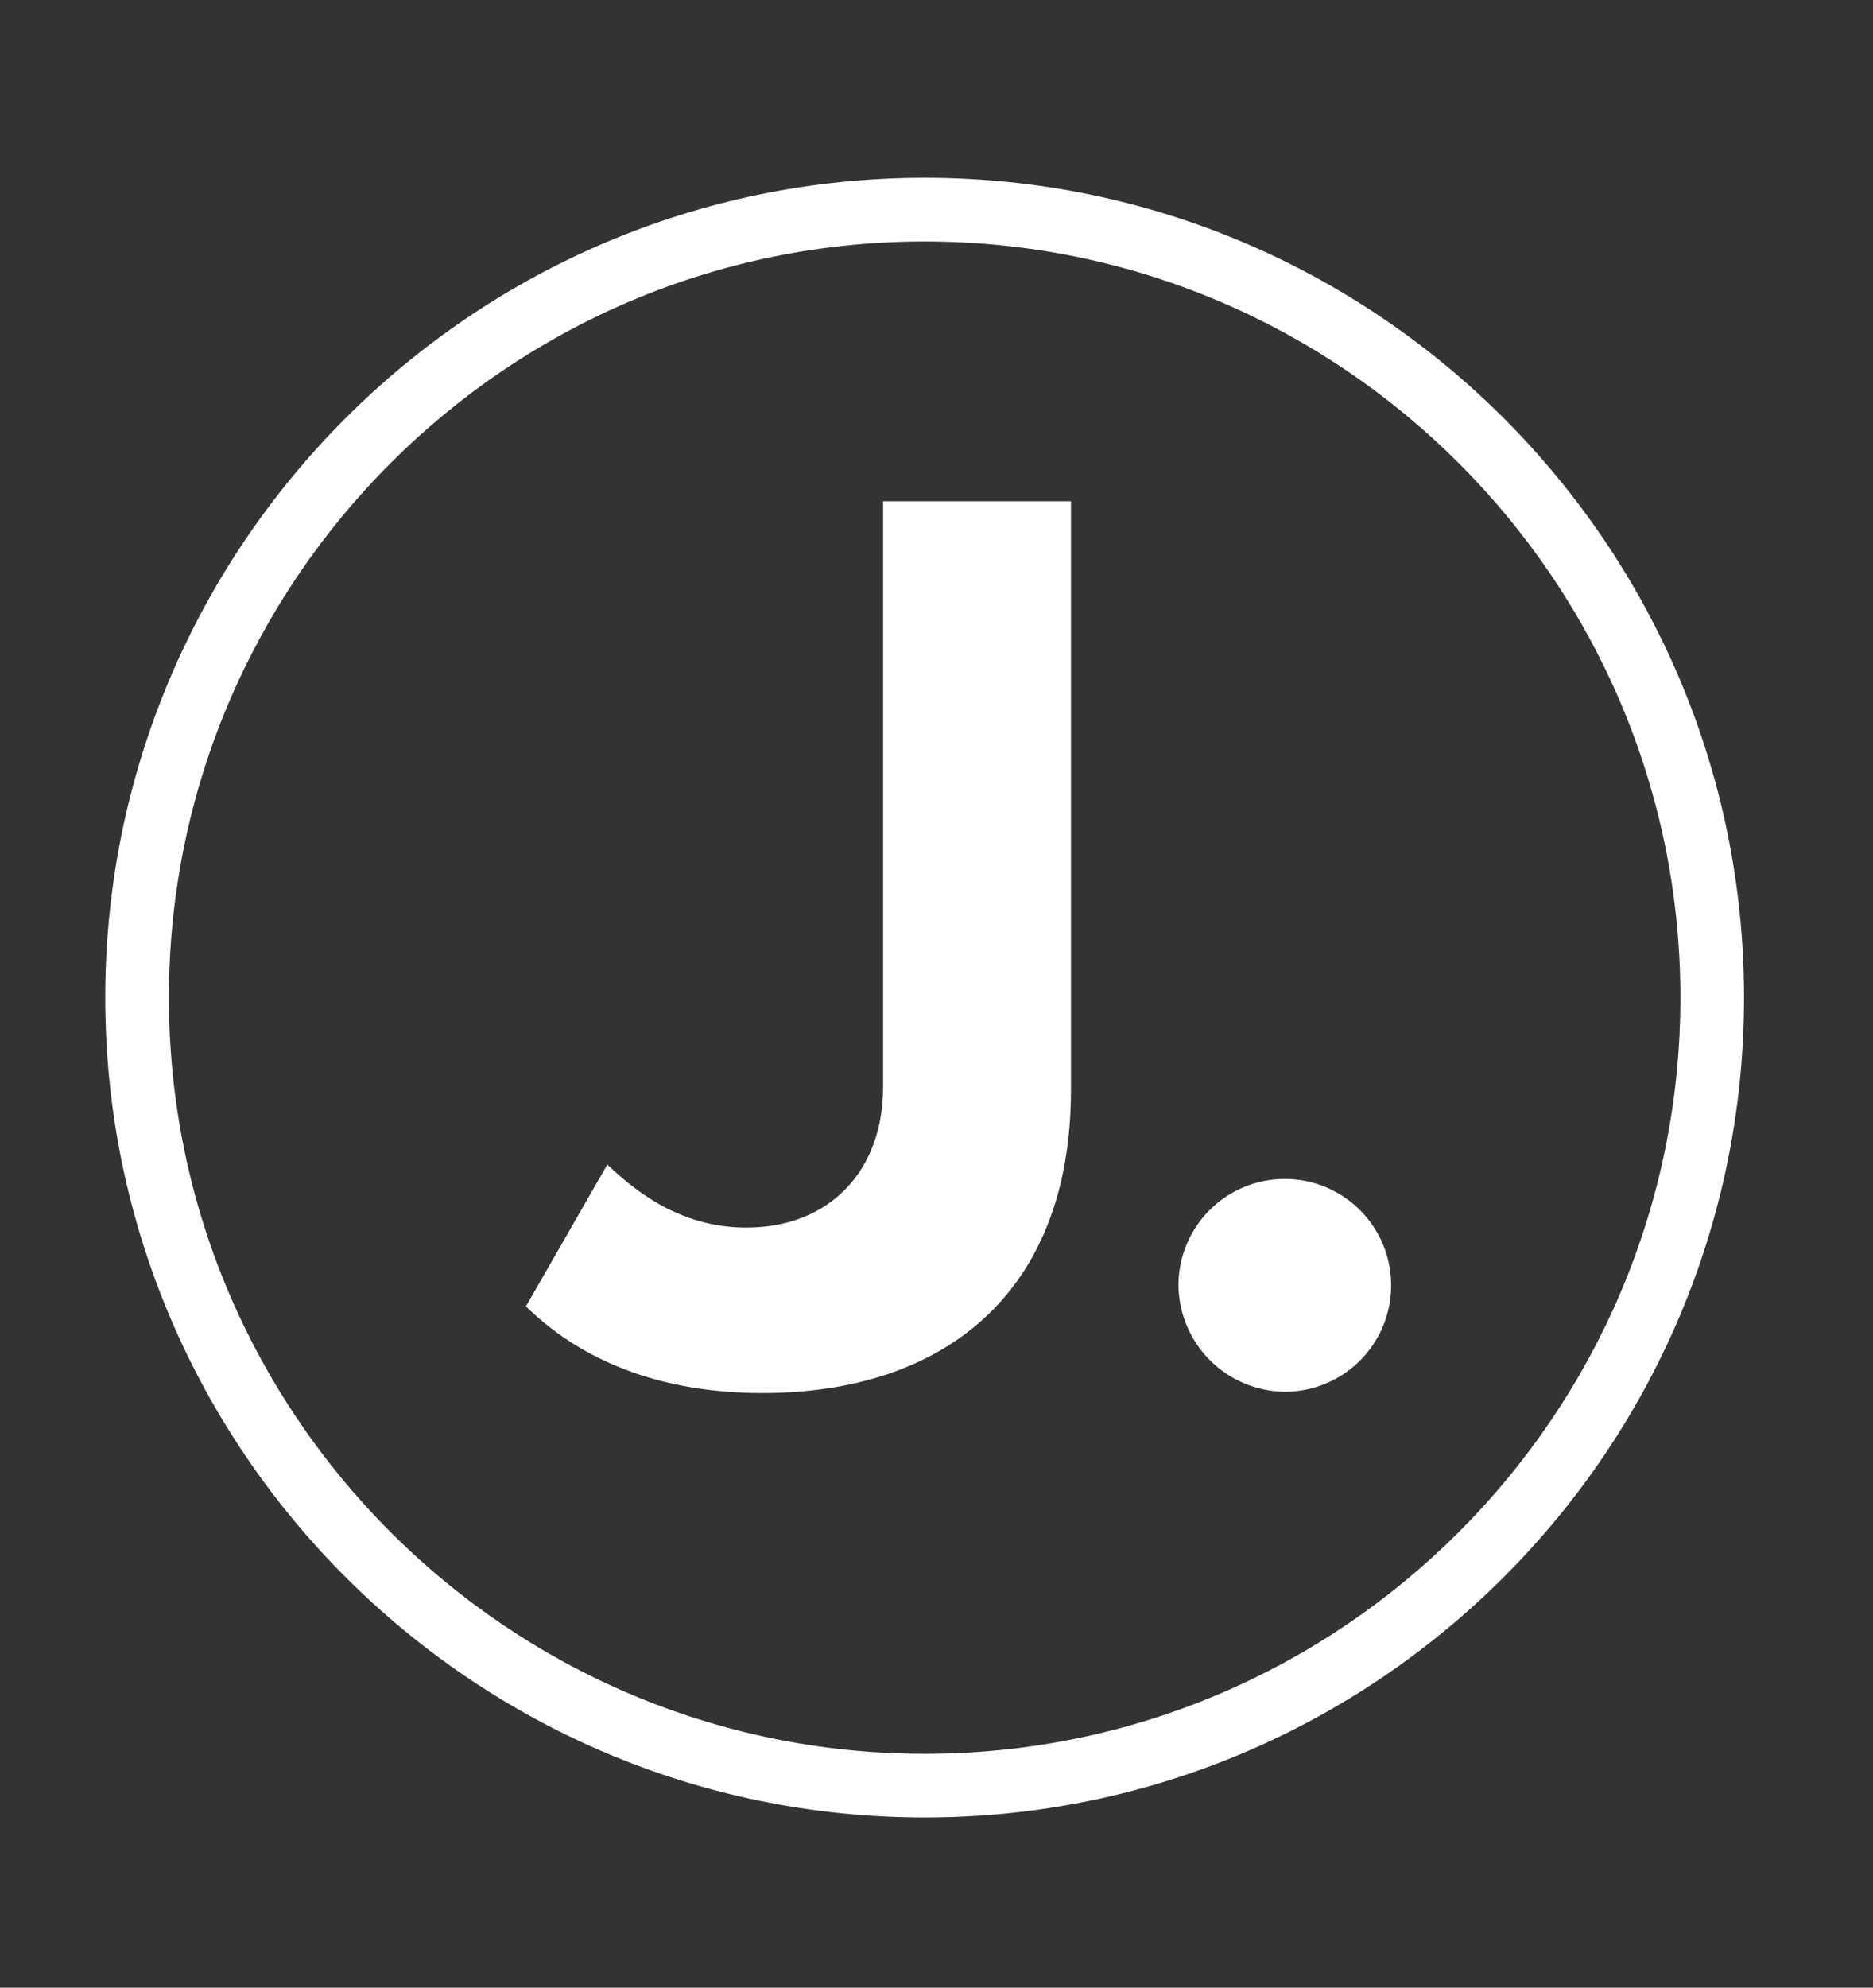
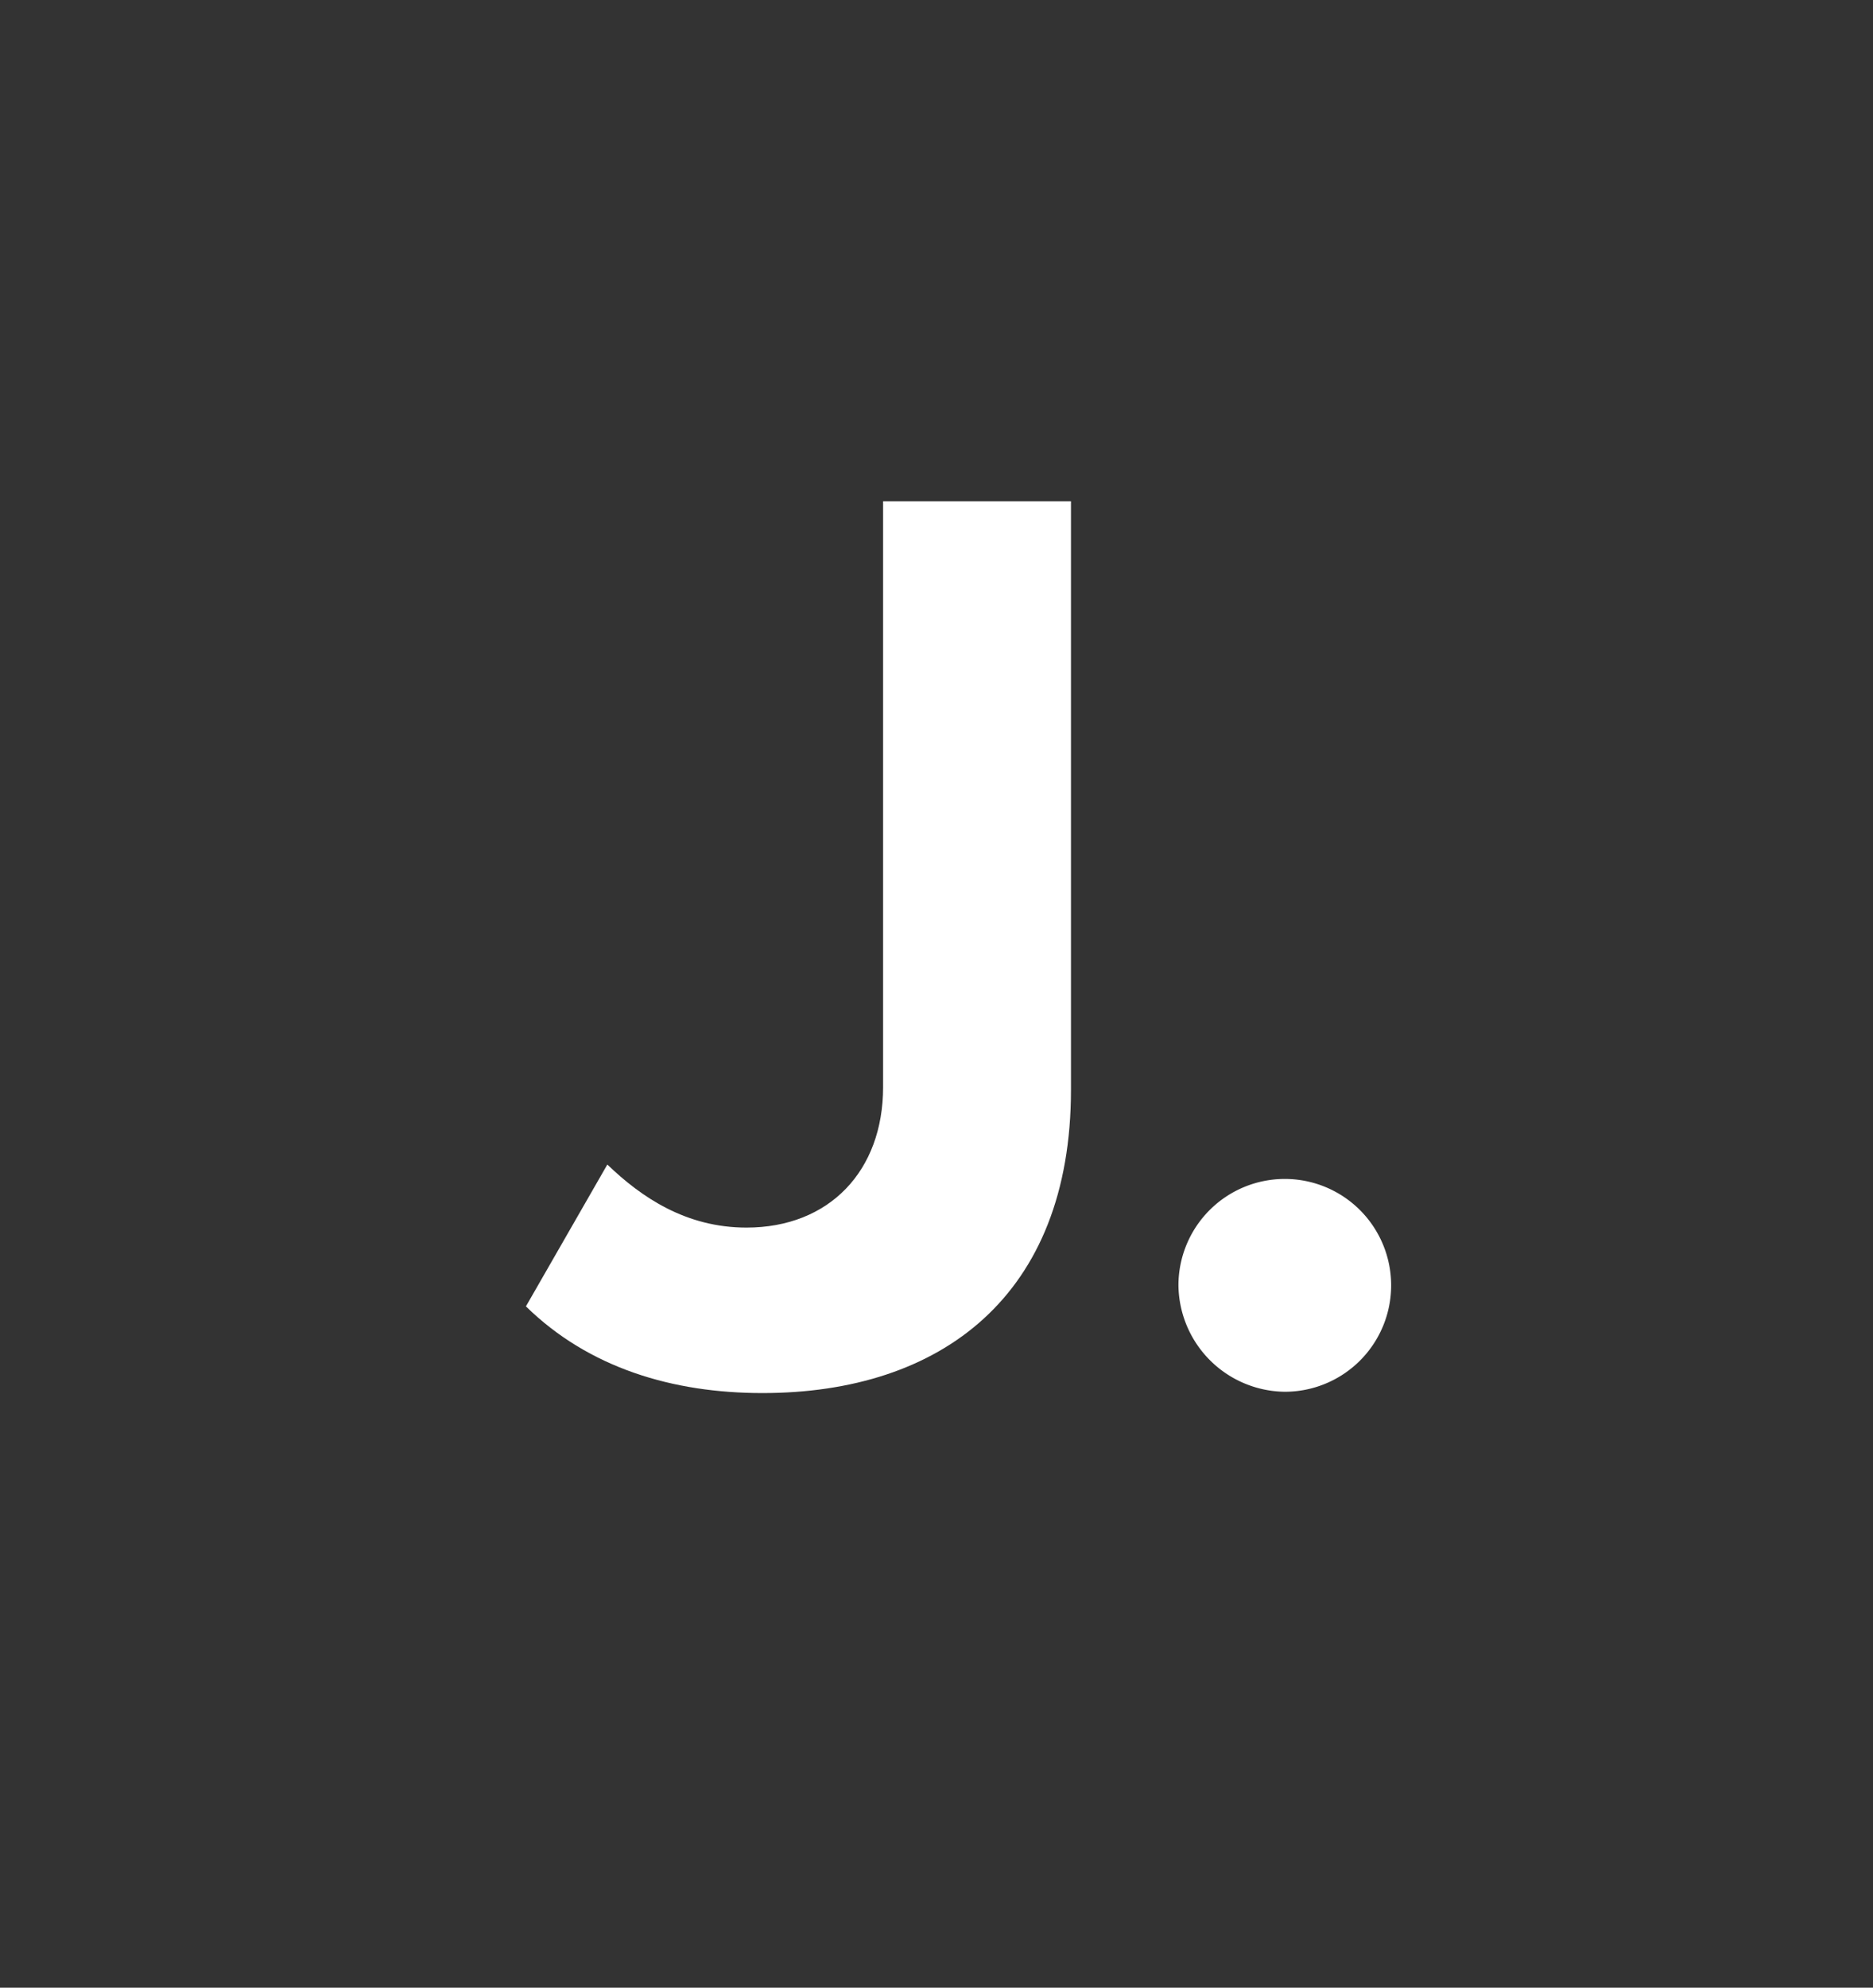
<svg xmlns="http://www.w3.org/2000/svg" id="Layer_1" data-name="Layer 1" viewBox="0 0 329 348.95">
  <rect x="0" y="0" width="329" height="348.95" fill="#333333" stroke="none" />
  <defs>
    <style>.cls-1{fill:#fff;}</style>
  </defs>
-   <path class="cls-1" d="M162.42,319.07c-79.36,0-143.93-64.56-143.93-143.93S83.06,31.21,162.42,31.21,306.35,95.78,306.35,175.14,241.79,319.07,162.42,319.07Zm0-276.68c-73.2,0-132.75,59.55-132.75,132.75S89.22,307.89,162.42,307.89s132.75-59.55,132.75-132.75S235.62,42.39,162.42,42.39Z" />
  <path class="cls-1" d="M92.38,229.34l14.3-24.9c6,5.77,13.83,11.07,24.44,11.07,14.52,0,24-9.92,24-24.67V88h33V191.3c0,36.2-22.83,53.26-54.19,53.26C118.21,244.56,103.45,240.18,92.38,229.34Z" />
  <path class="cls-1" d="M207,225.65a18.68,18.68,0,1,1,18.68,18.68A18.9,18.9,0,0,1,207,225.65Z" />
</svg>